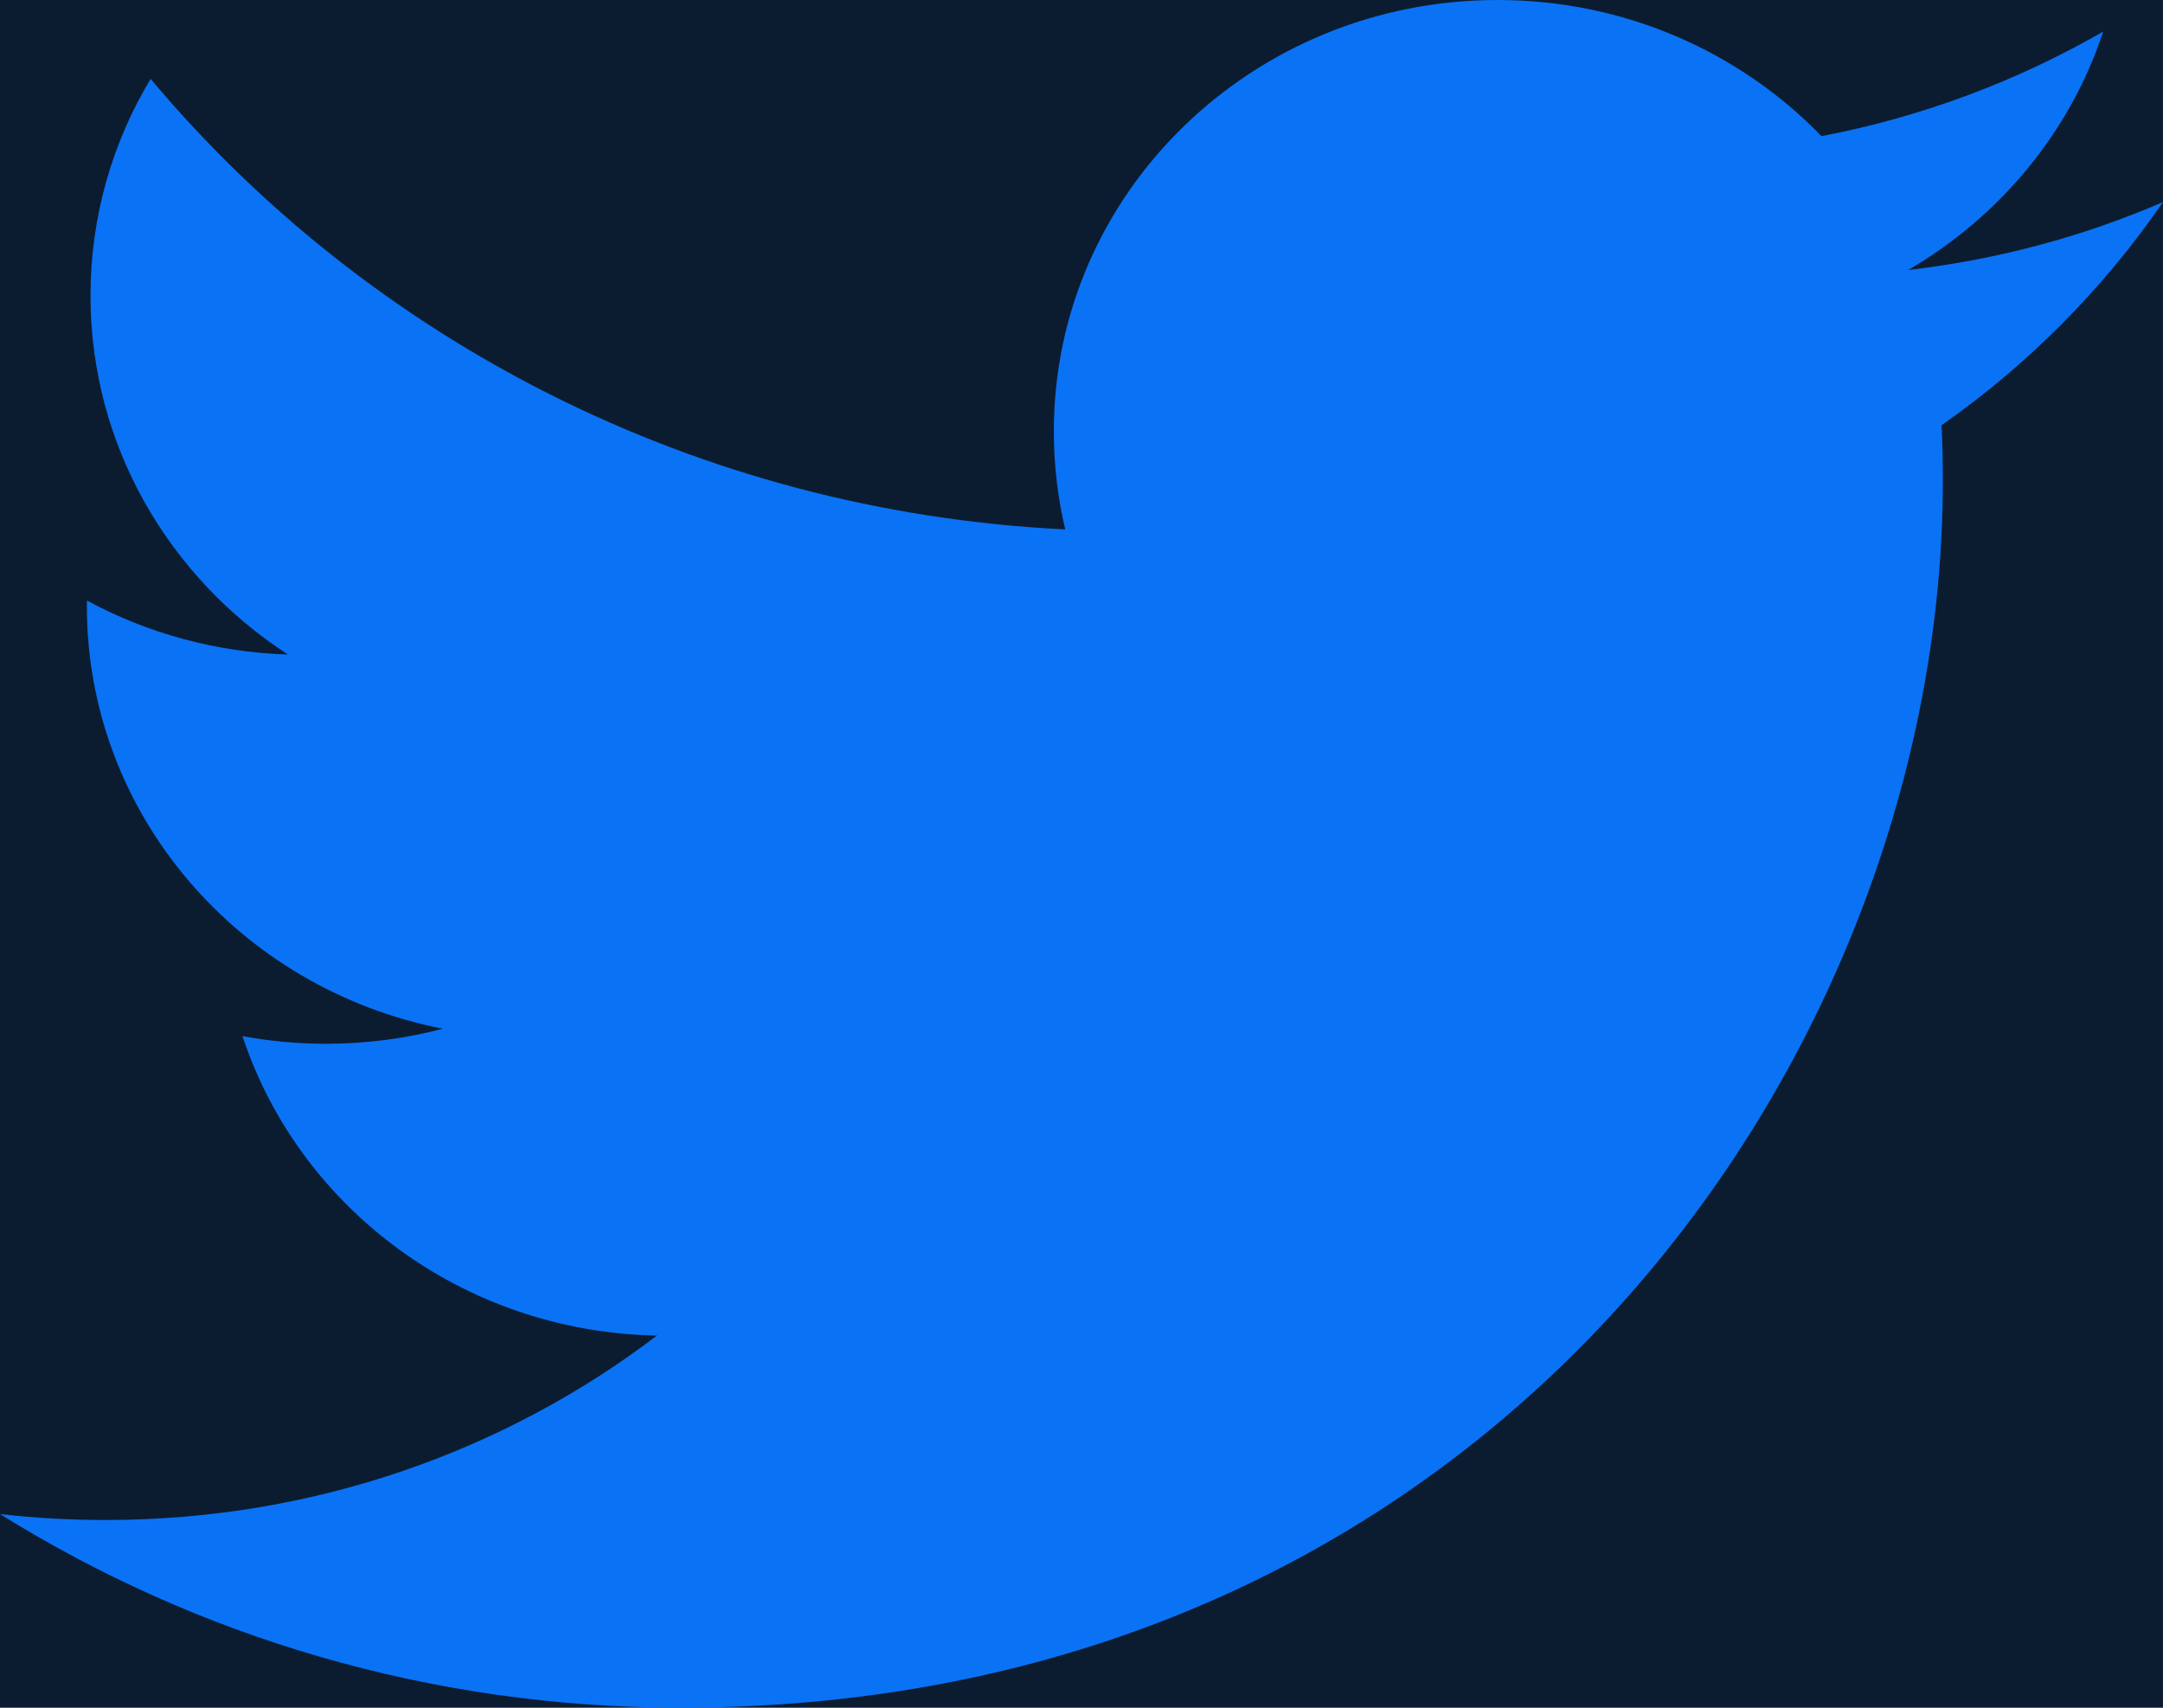
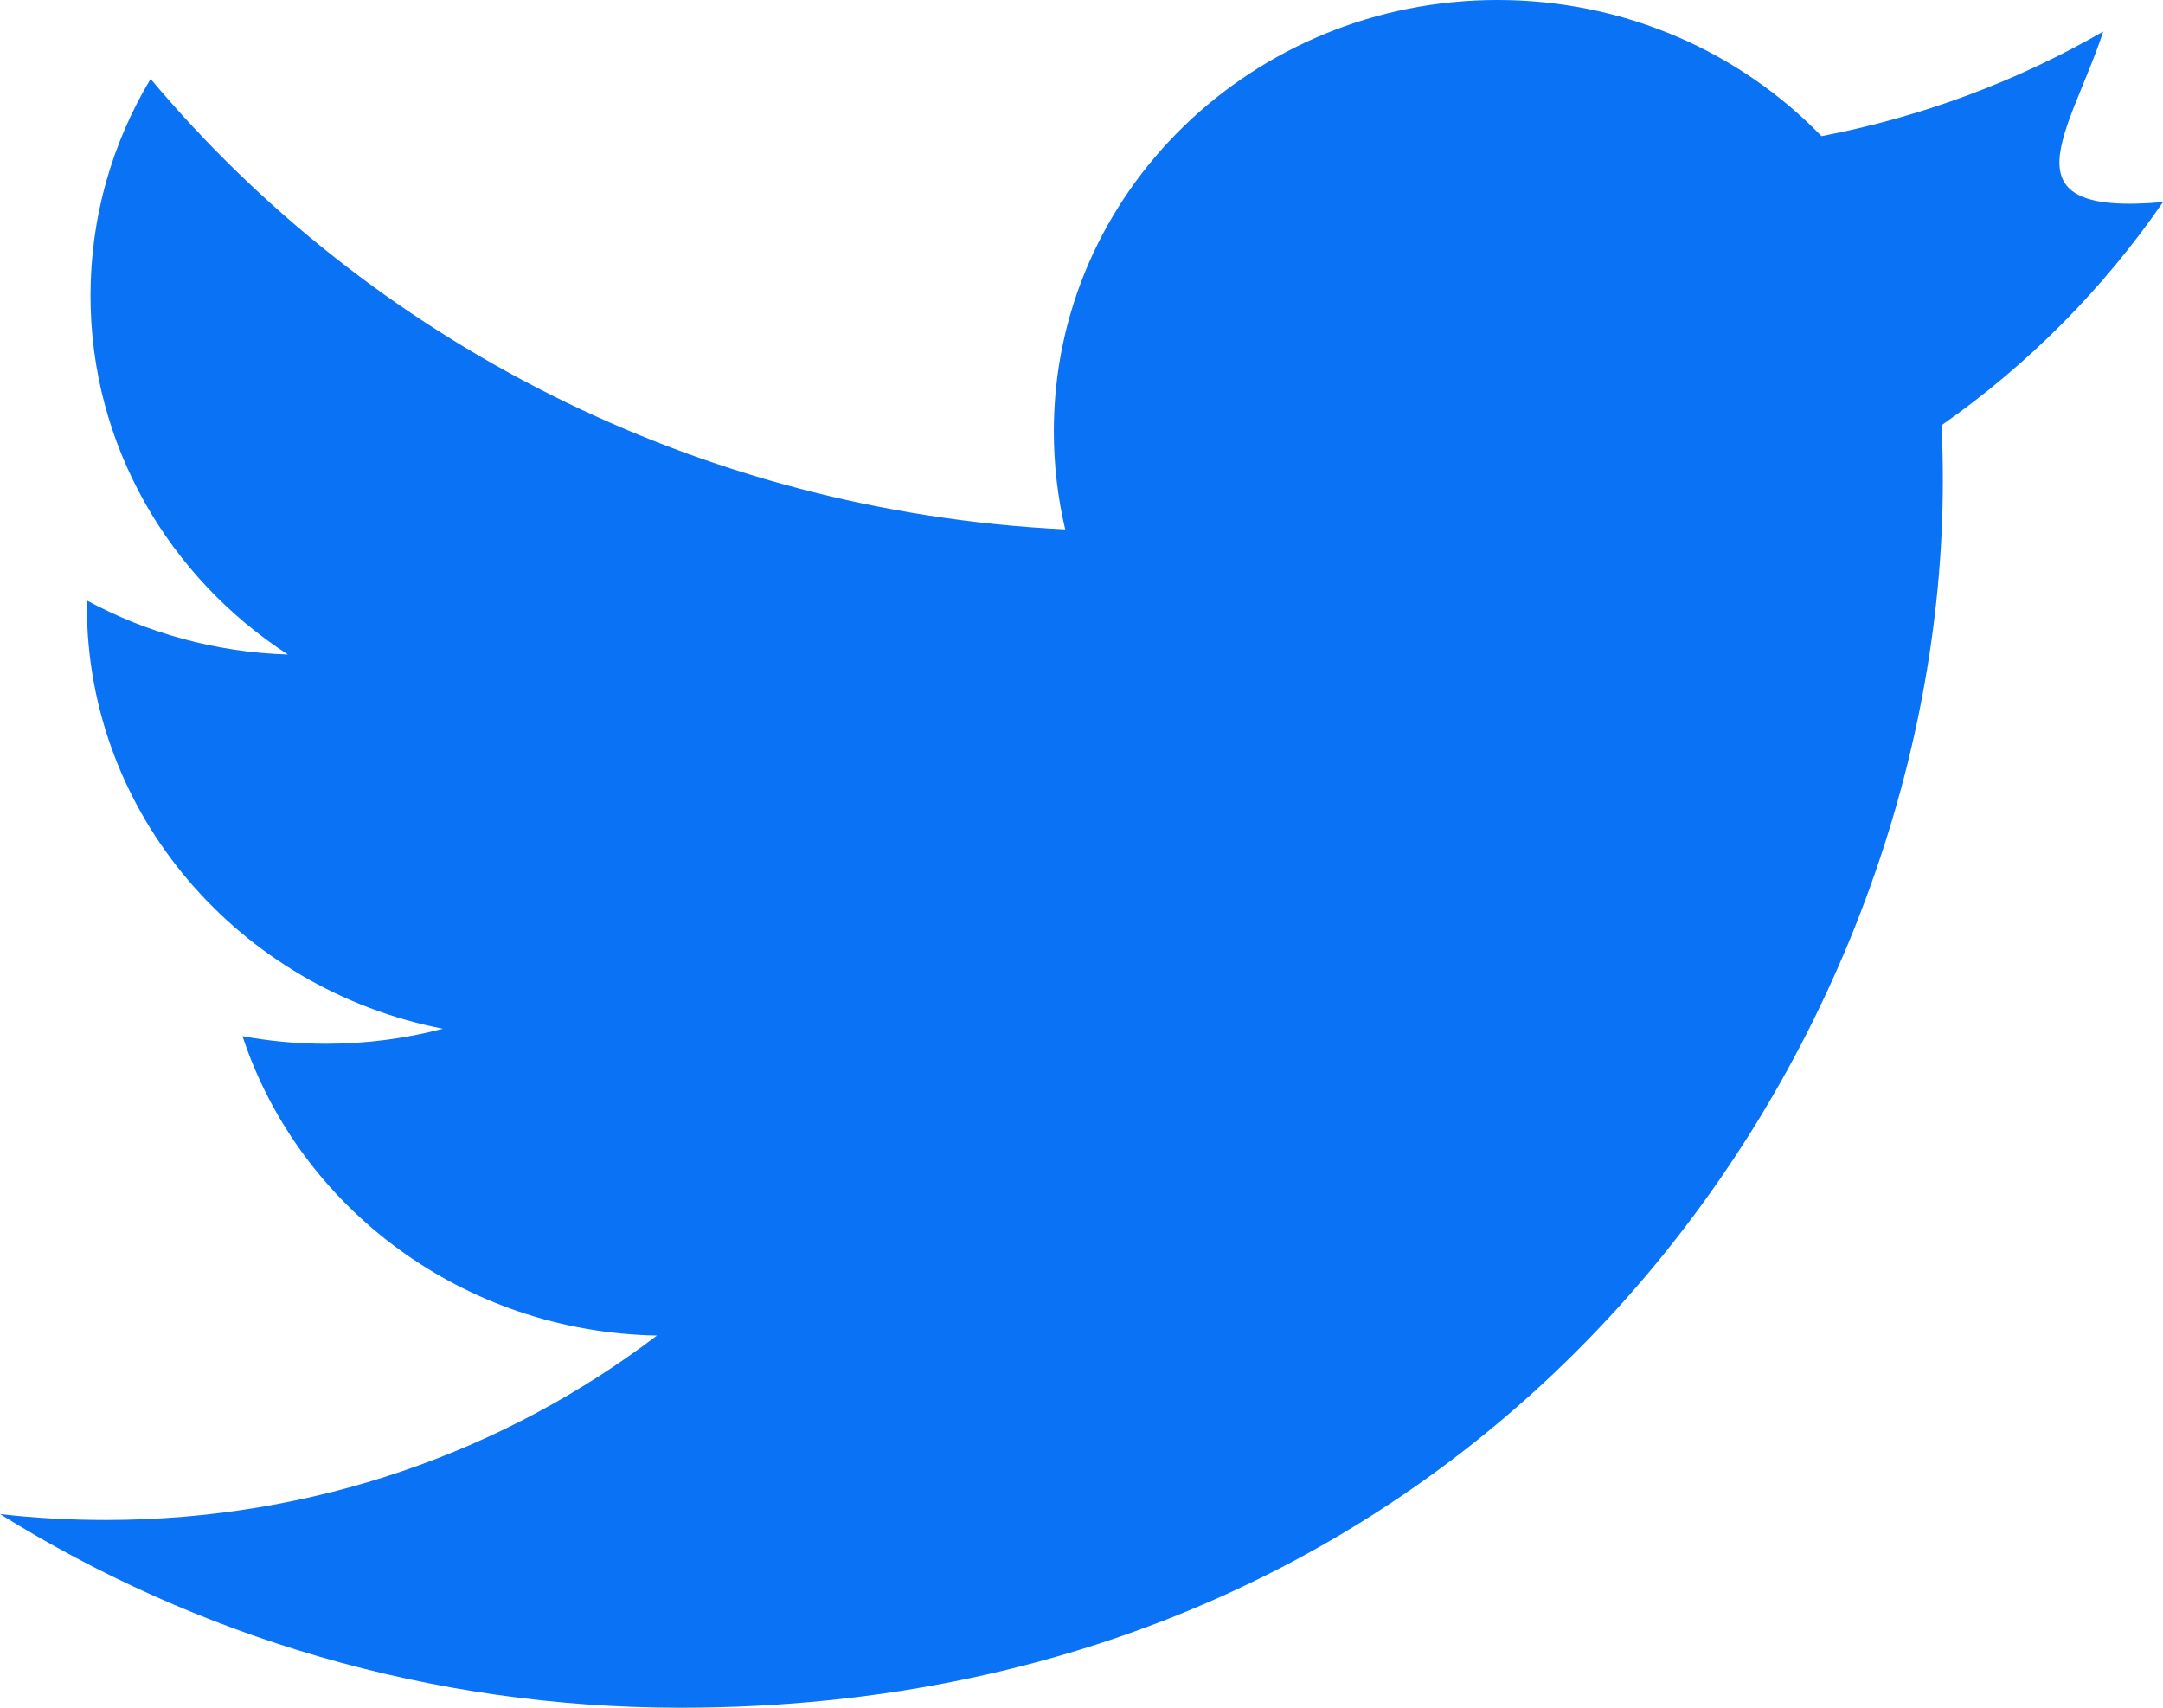
<svg xmlns="http://www.w3.org/2000/svg" width="19px" height="15px" viewBox="0 0 19 15" version="1.1">
  <title>Twitter Icon Blue</title>
  <desc>Created with Sketch.</desc>
  <defs />
  <g id="Predict-Finals" stroke="none" stroke-width="1" fill="none" fill-rule="evenodd">
    <g id="Predict-2019-Home-Page" transform="translate(-914, -12519)">
-       <rect fill="#0B1C30" x="0" y="0" width="1440" height="12872" />
      <g id="Footer-Block-Desktop" transform="translate(435, 12328)" fill="#0A72F5">
        <g id="Twitter-Icon-Blue" transform="translate(479, 191)">
-           <path d="M19,1.775 C18.301,2.077 17.549,2.28 16.761,2.372 C17.566,1.903 18.184,1.161 18.475,0.277 C17.722,0.711 16.887,1.026 16,1.196 C15.288,0.46 14.276,0 13.155,0 C11.002,0 9.257,1.695 9.257,3.787 C9.257,4.083 9.291,4.372 9.357,4.65 C6.117,4.492 3.245,2.984 1.323,0.693 C0.987,1.252 0.795,1.903 0.795,2.597 C0.795,3.91 1.483,5.07 2.529,5.749 C1.89,5.729 1.289,5.559 0.764,5.275 C0.763,5.291 0.763,5.307 0.763,5.323 C0.763,7.158 2.107,8.688 3.89,9.036 C3.563,9.122 3.219,9.168 2.863,9.168 C2.612,9.168 2.368,9.145 2.13,9.101 C2.626,10.605 4.065,11.7 5.771,11.731 C4.437,12.746 2.756,13.351 0.93,13.351 C0.615,13.351 0.305,13.334 0,13.299 C1.725,14.373 3.774,15 5.976,15 C13.146,15 17.066,9.23 17.066,4.226 C17.066,4.061 17.063,3.898 17.055,3.735 C17.817,3.202 18.477,2.535 19,1.775" id="Fill-1" />
+           <path d="M19,1.775 C17.566,1.903 18.184,1.161 18.475,0.277 C17.722,0.711 16.887,1.026 16,1.196 C15.288,0.46 14.276,0 13.155,0 C11.002,0 9.257,1.695 9.257,3.787 C9.257,4.083 9.291,4.372 9.357,4.65 C6.117,4.492 3.245,2.984 1.323,0.693 C0.987,1.252 0.795,1.903 0.795,2.597 C0.795,3.91 1.483,5.07 2.529,5.749 C1.89,5.729 1.289,5.559 0.764,5.275 C0.763,5.291 0.763,5.307 0.763,5.323 C0.763,7.158 2.107,8.688 3.89,9.036 C3.563,9.122 3.219,9.168 2.863,9.168 C2.612,9.168 2.368,9.145 2.13,9.101 C2.626,10.605 4.065,11.7 5.771,11.731 C4.437,12.746 2.756,13.351 0.93,13.351 C0.615,13.351 0.305,13.334 0,13.299 C1.725,14.373 3.774,15 5.976,15 C13.146,15 17.066,9.23 17.066,4.226 C17.066,4.061 17.063,3.898 17.055,3.735 C17.817,3.202 18.477,2.535 19,1.775" id="Fill-1" />
        </g>
      </g>
    </g>
  </g>
</svg>